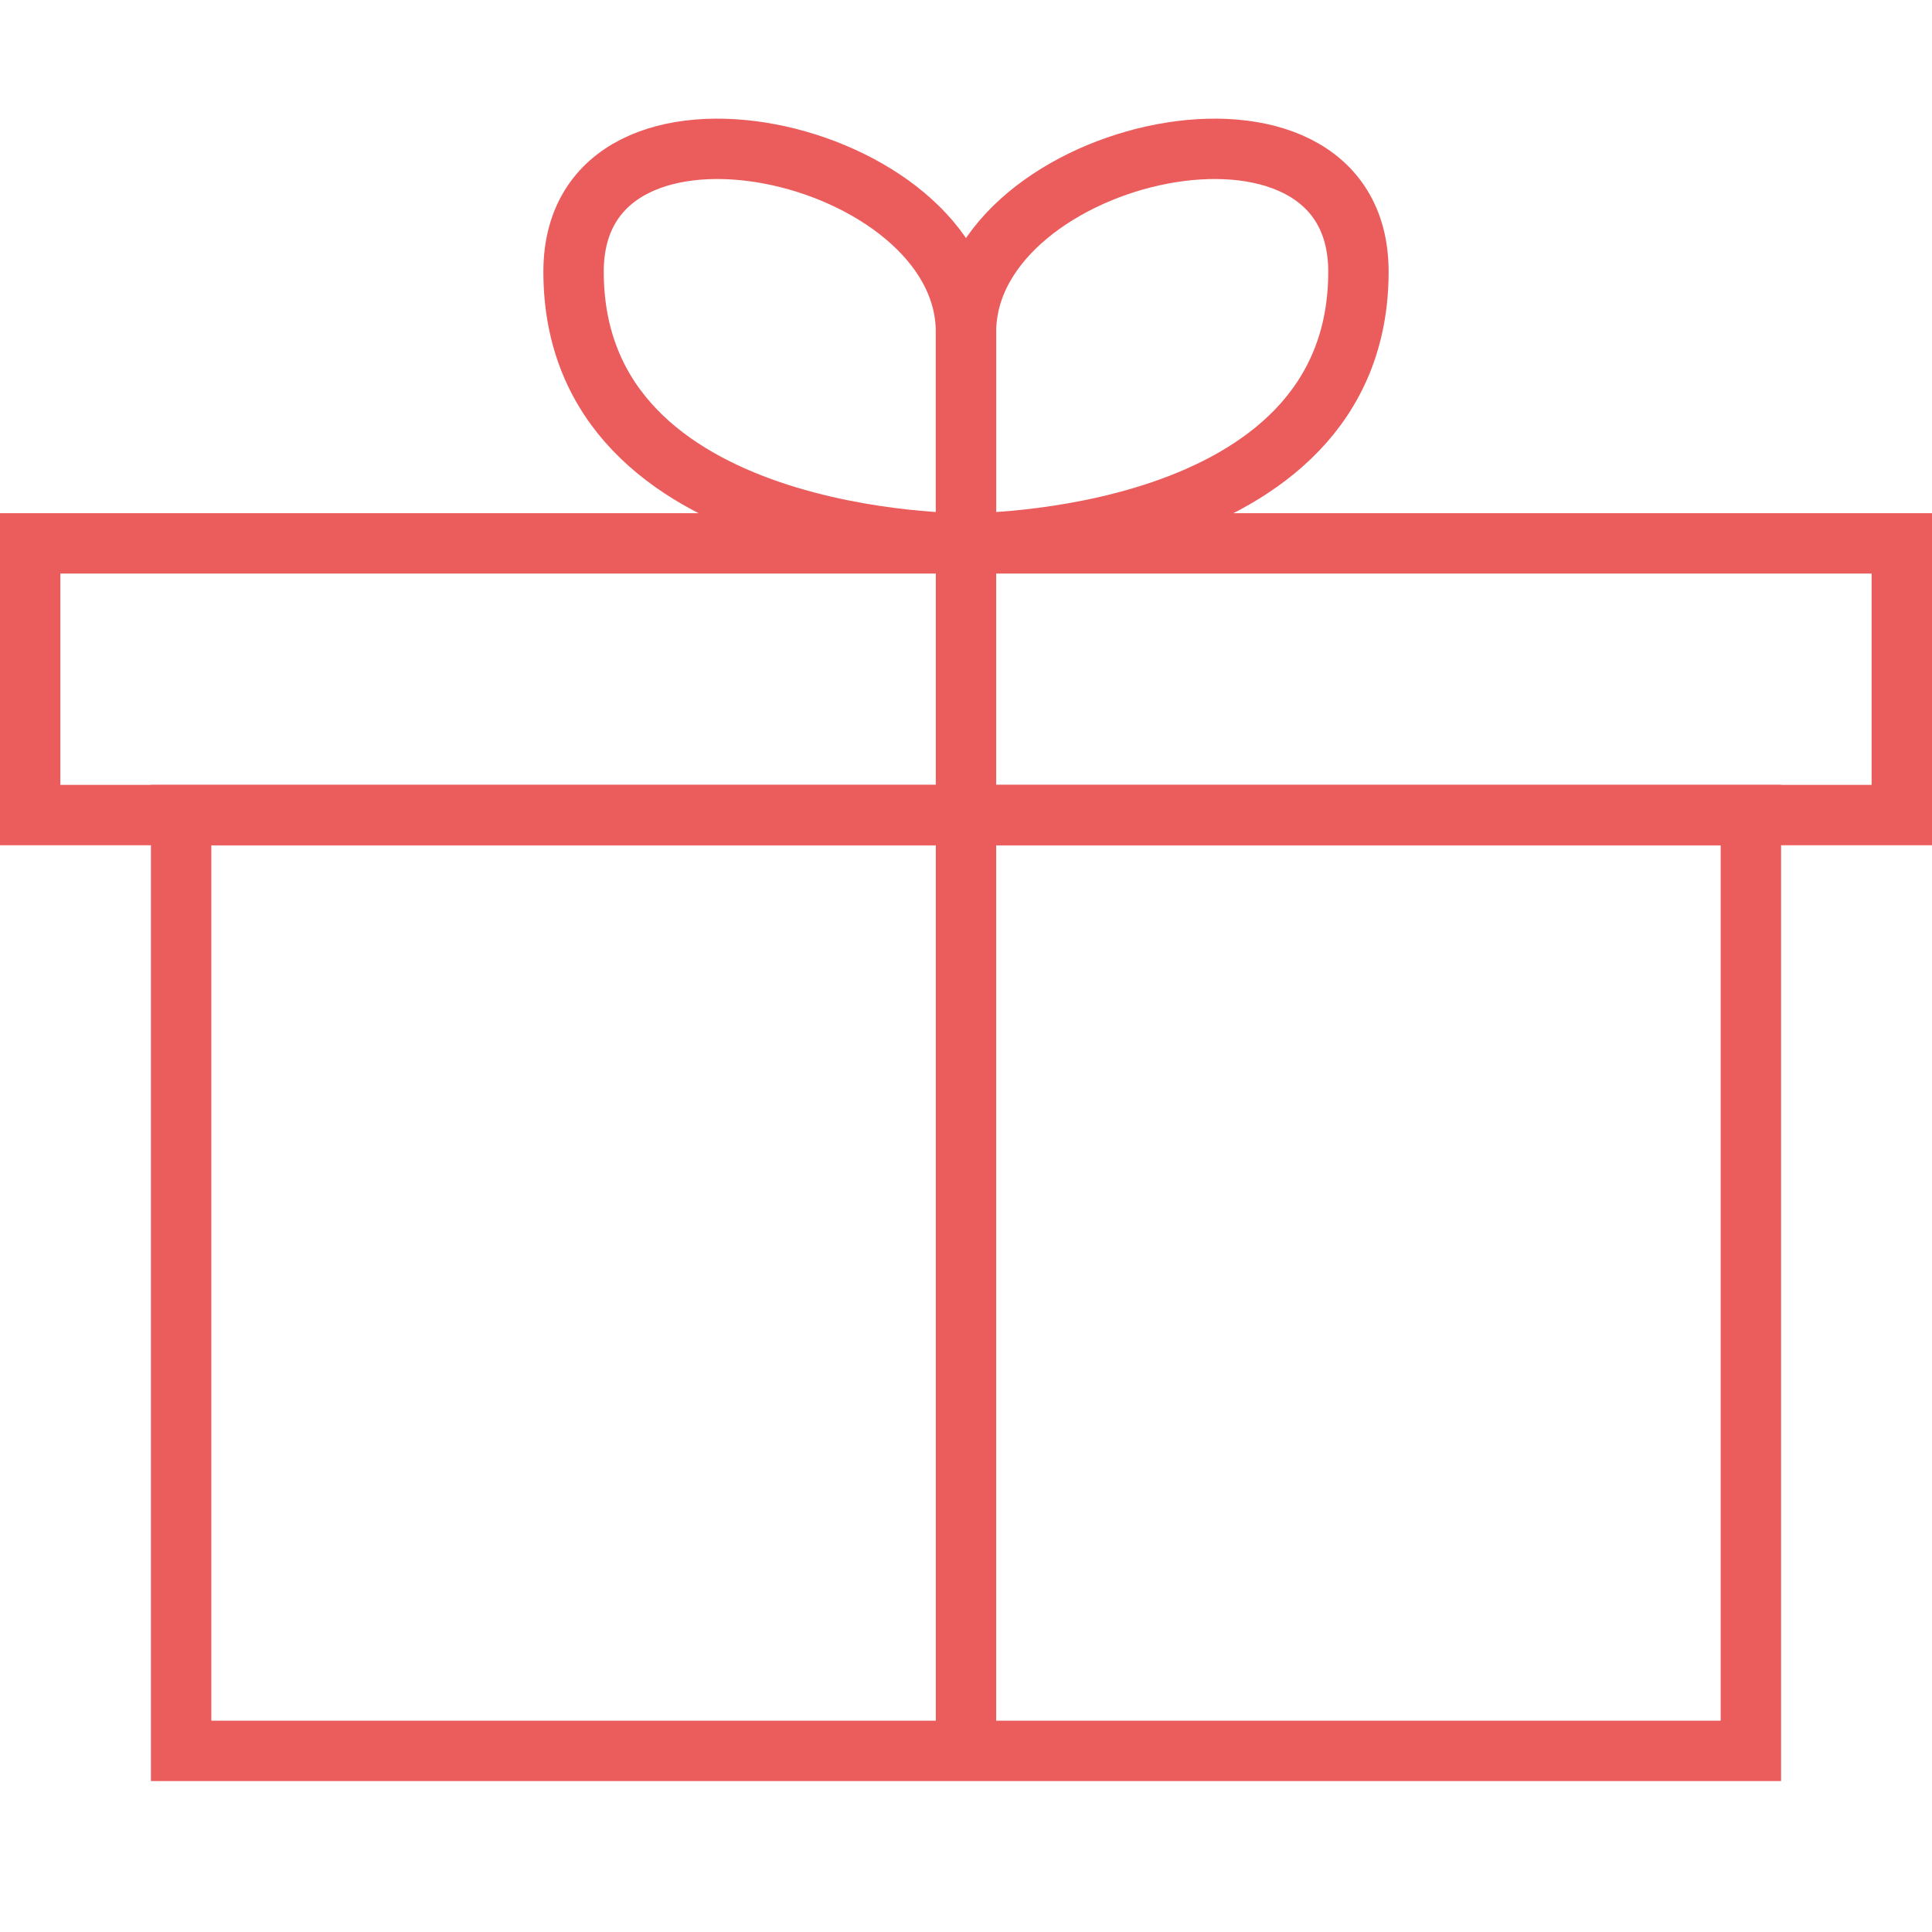
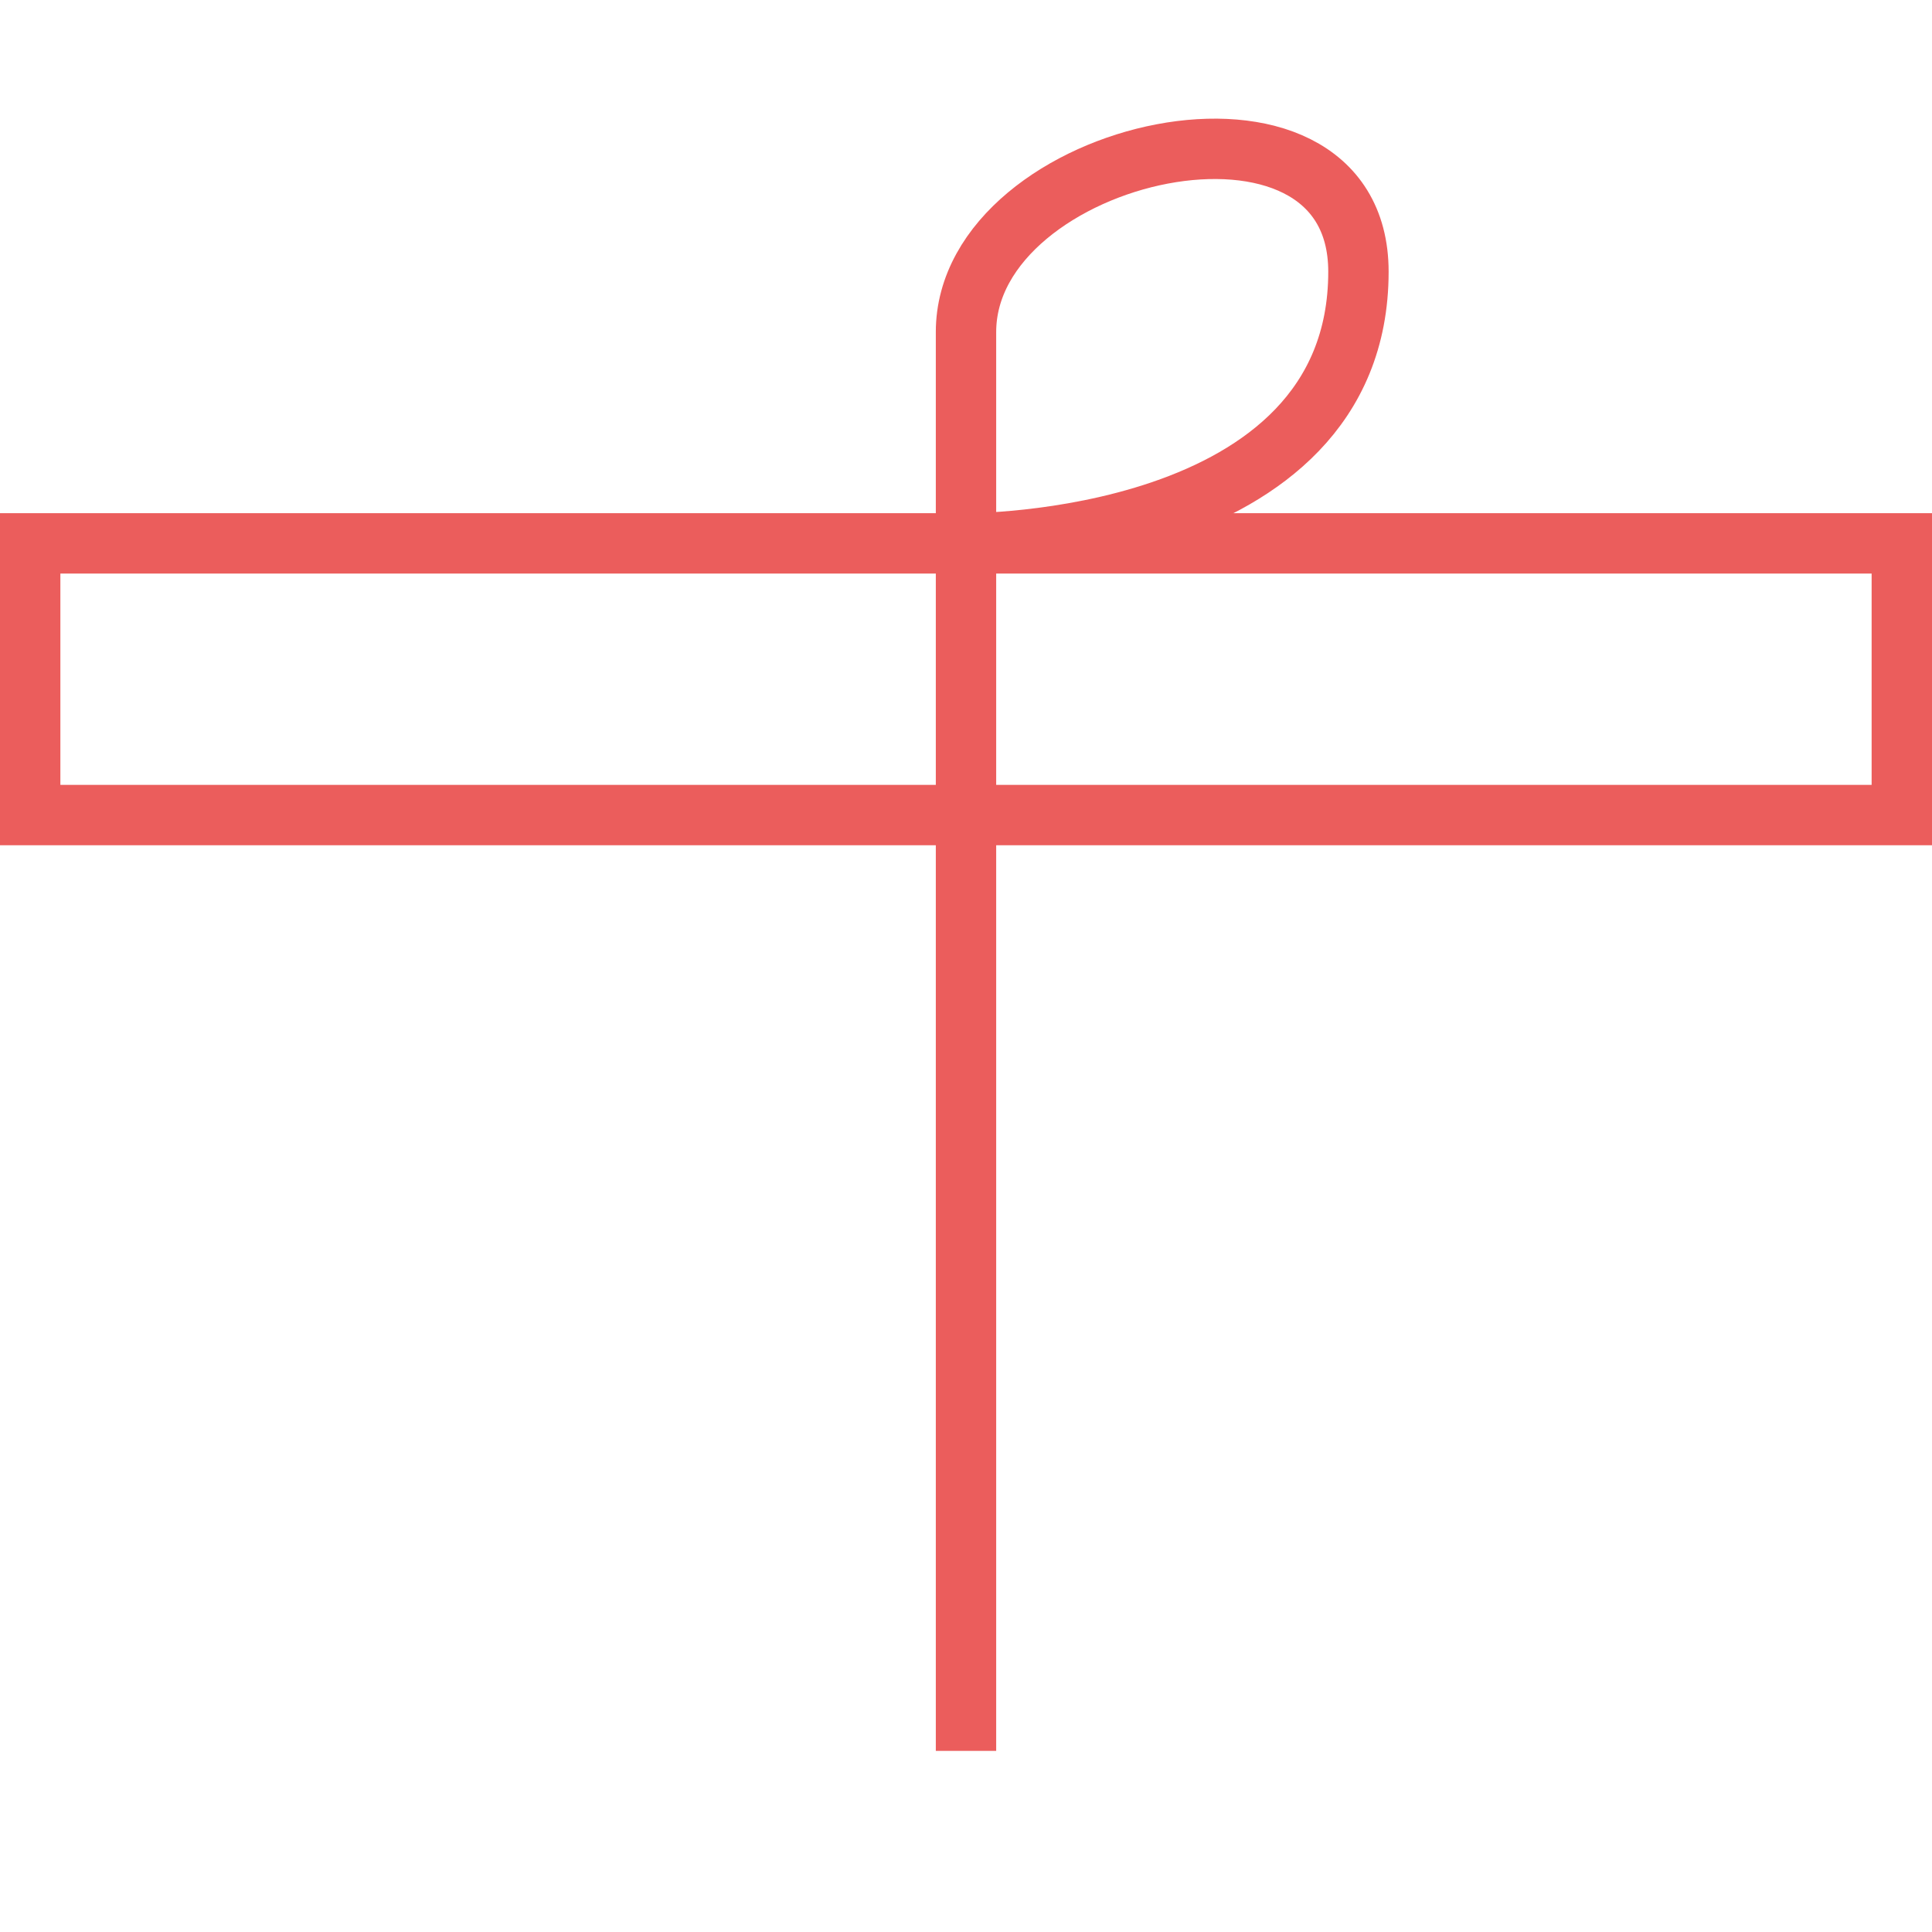
<svg xmlns="http://www.w3.org/2000/svg" xml:space="preserve" viewBox="0 0 64 64" height="54px" width="54px" id="Layer_1" version="1.0">
  <rect height="9" width="62" stroke-miterlimit="10" stroke-width="2" stroke="#EB5D5C" fill="none" y="18" x="1" />
-   <rect height="31" width="52" stroke-miterlimit="10" stroke-width="2" stroke="#EB5D5C" fill="none" y="27" x="6" />
  <line y2="18" x2="32" y1="58" x1="32" stroke-miterlimit="10" stroke-width="2" stroke="#EB5D5C" fill="none" />
-   <path d="M32,18c0,0-13,0.101-13-9c0-7,13-4.068,13,2  C32,17.067,32,18,32,18z" stroke-miterlimit="10" stroke-width="2" stroke="#EB5D5C" fill="none" />
  <path d="M32,18c0,0,13,0.101,13-9c0-7-13-4.068-13,2  C32,17.067,32,18,32,18z" stroke-miterlimit="10" stroke-width="2" stroke="#EB5D5C" fill="none" />
</svg>